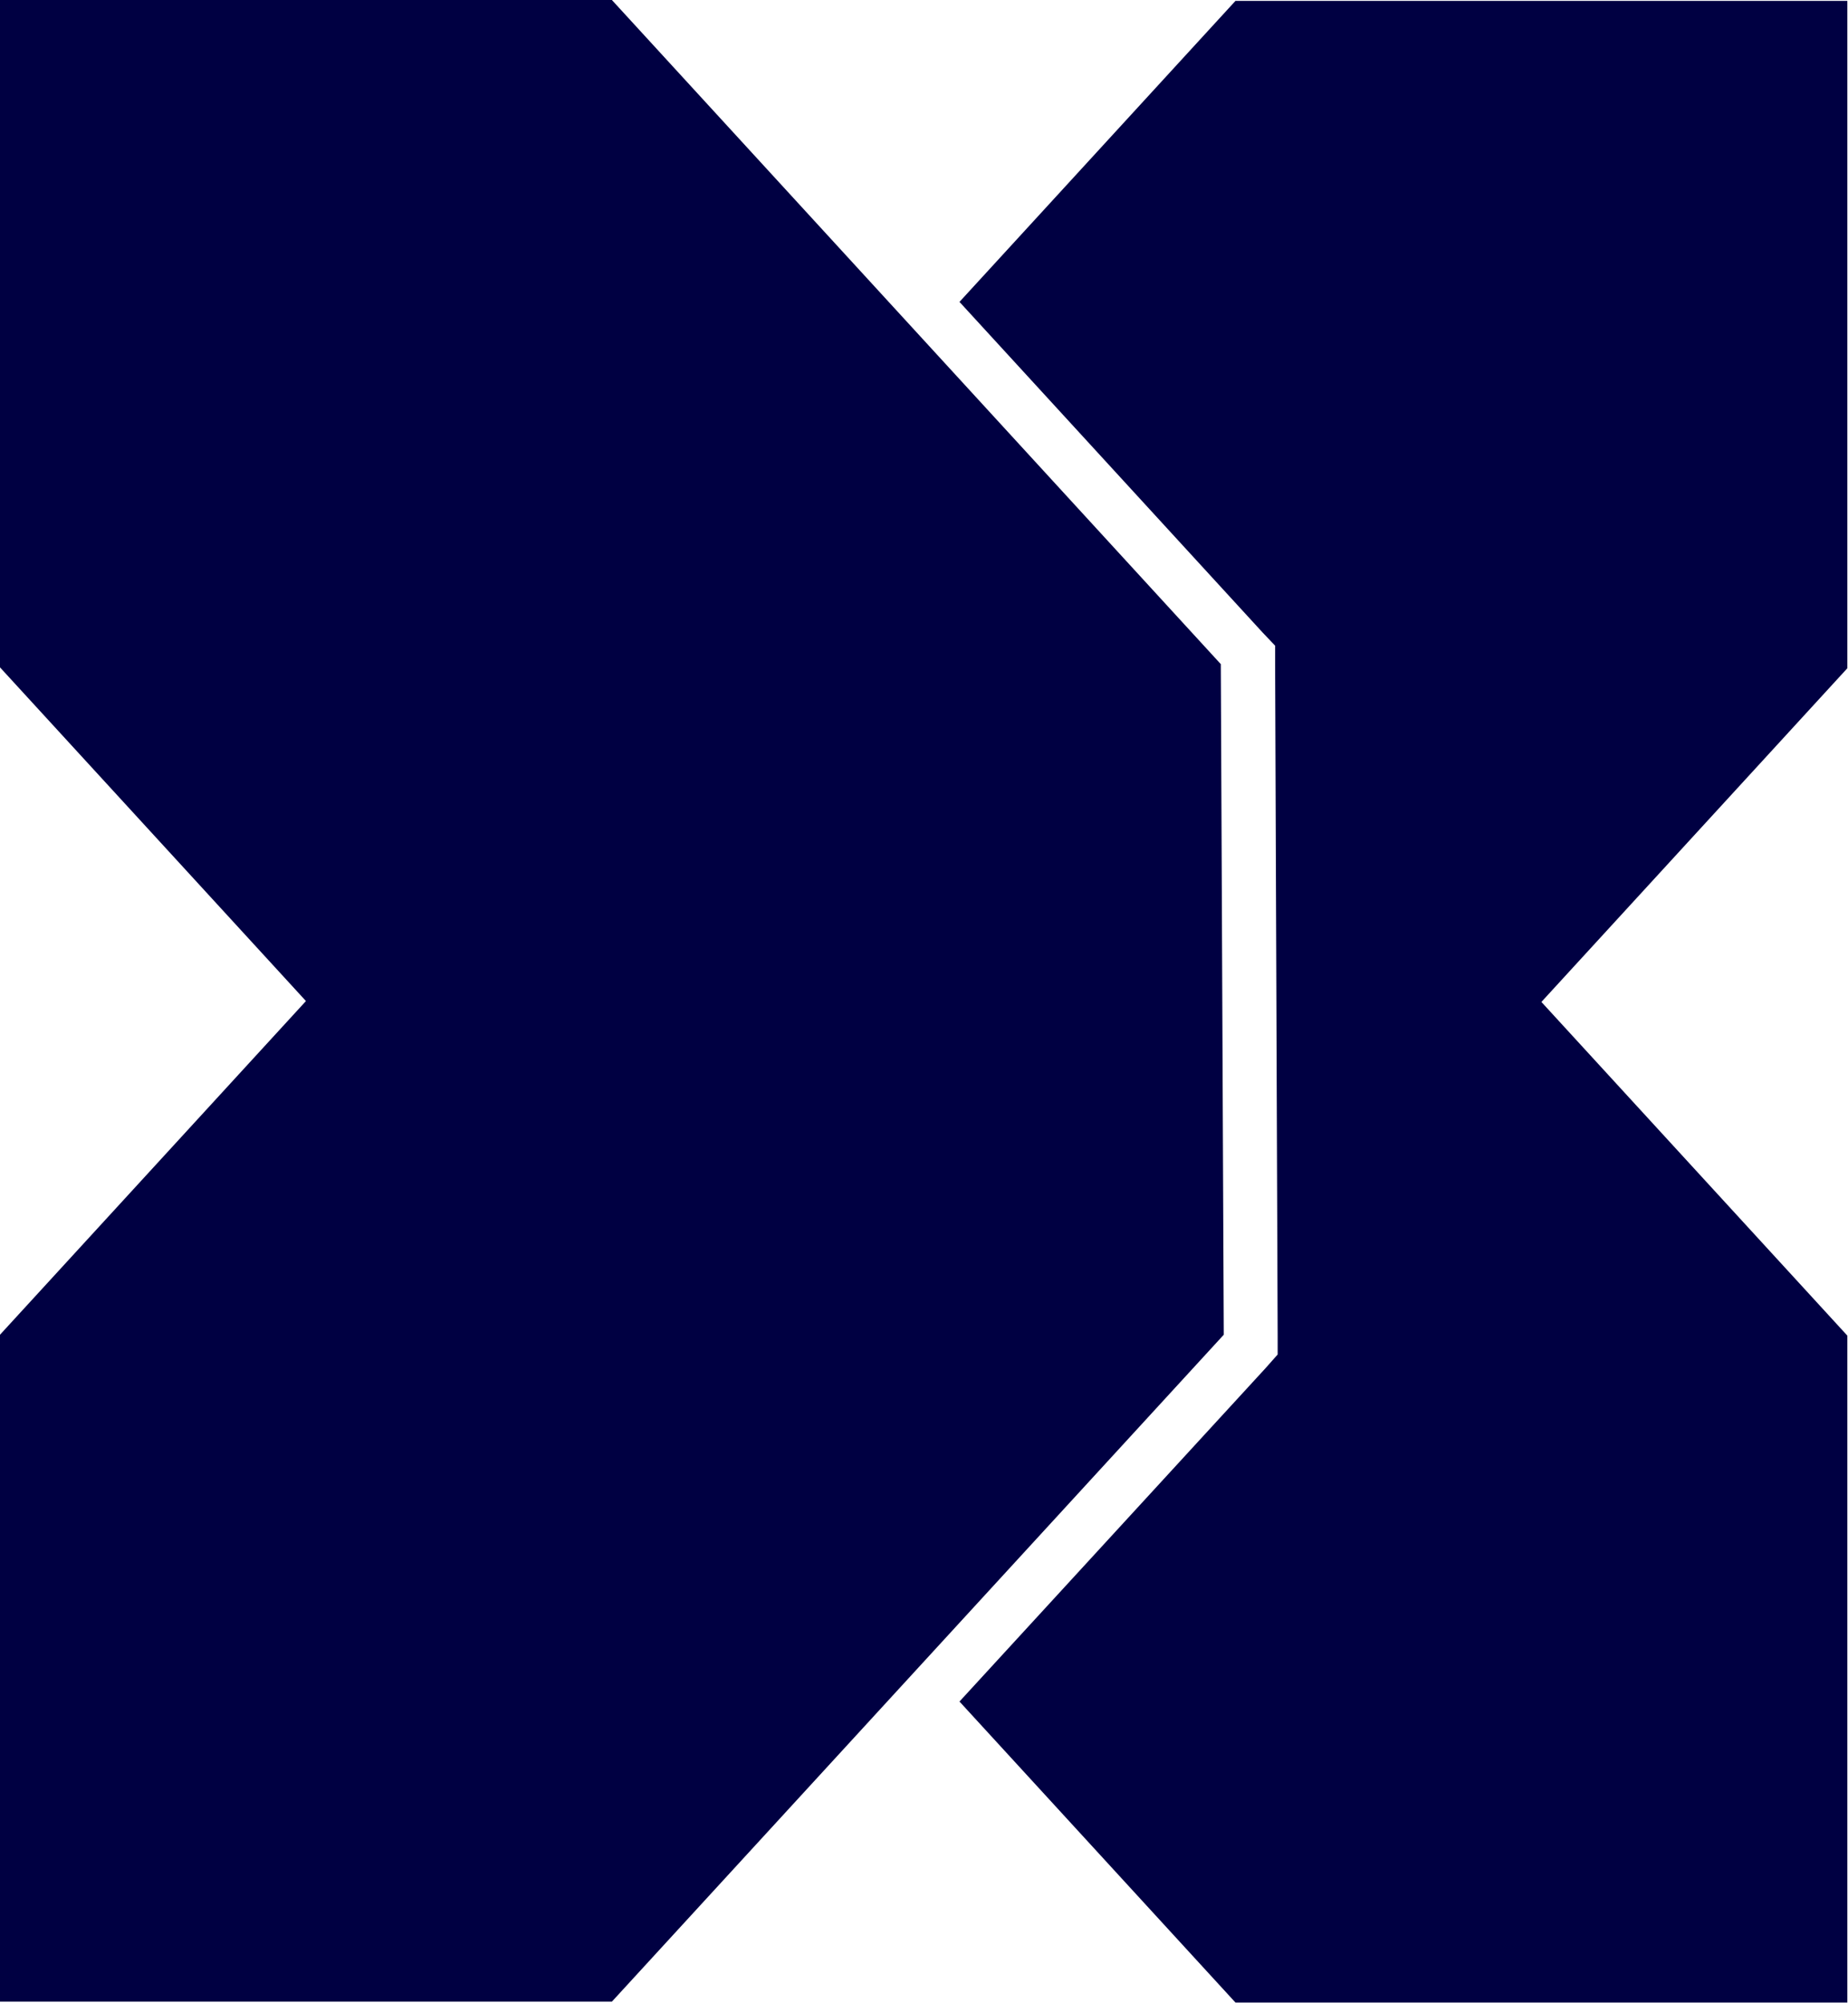
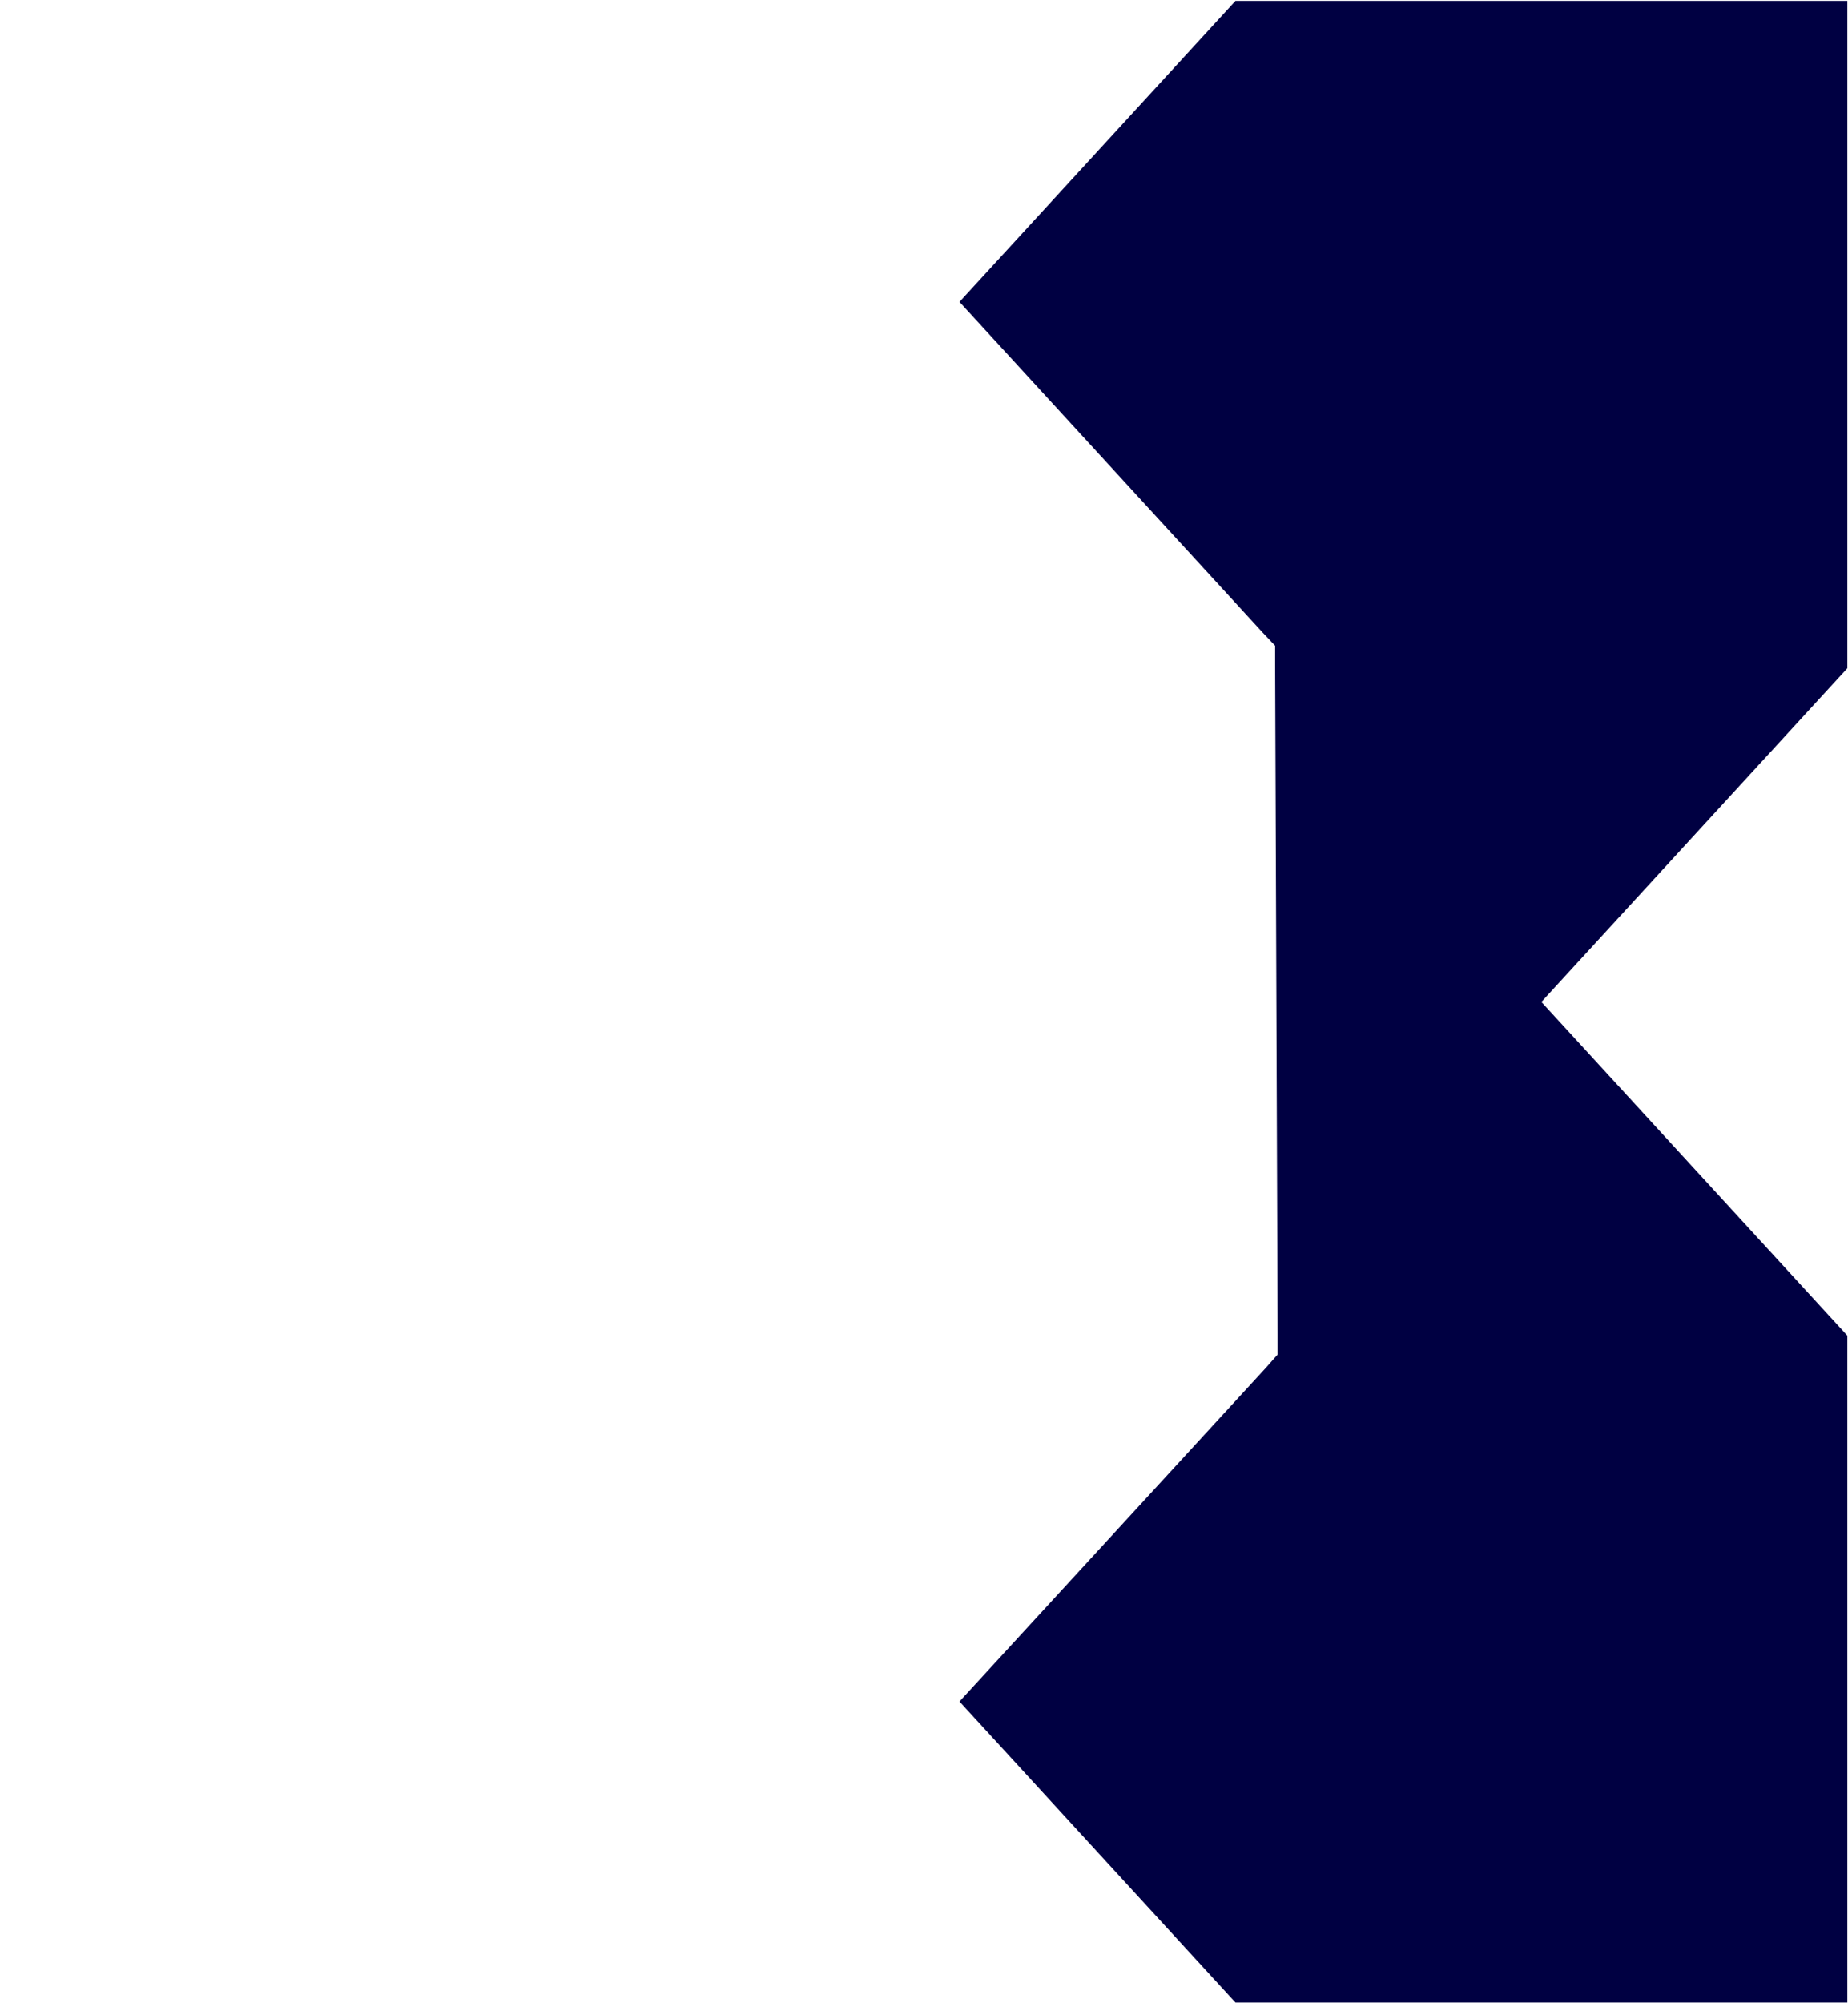
<svg xmlns="http://www.w3.org/2000/svg" width="599" height="649" viewBox="0 0 599 649" fill="none">
  <path d="M409.209 204.918L413.312 209.243V215.507L414.133 432.665V438.929L410.166 443.403L311 551.385L400.455 648.927H598.787V432.814L499.621 324.683L598.787 216.551V0.289H400.455L311 97.831L409.209 204.918Z" fill="#000042" />
-   <path d="M395.707 215.218L198.332 0H0V216.262L99.166 324.394L0 432.525V648.638H198.332L396.664 432.525L395.707 215.218Z" fill="#000042" />
</svg>